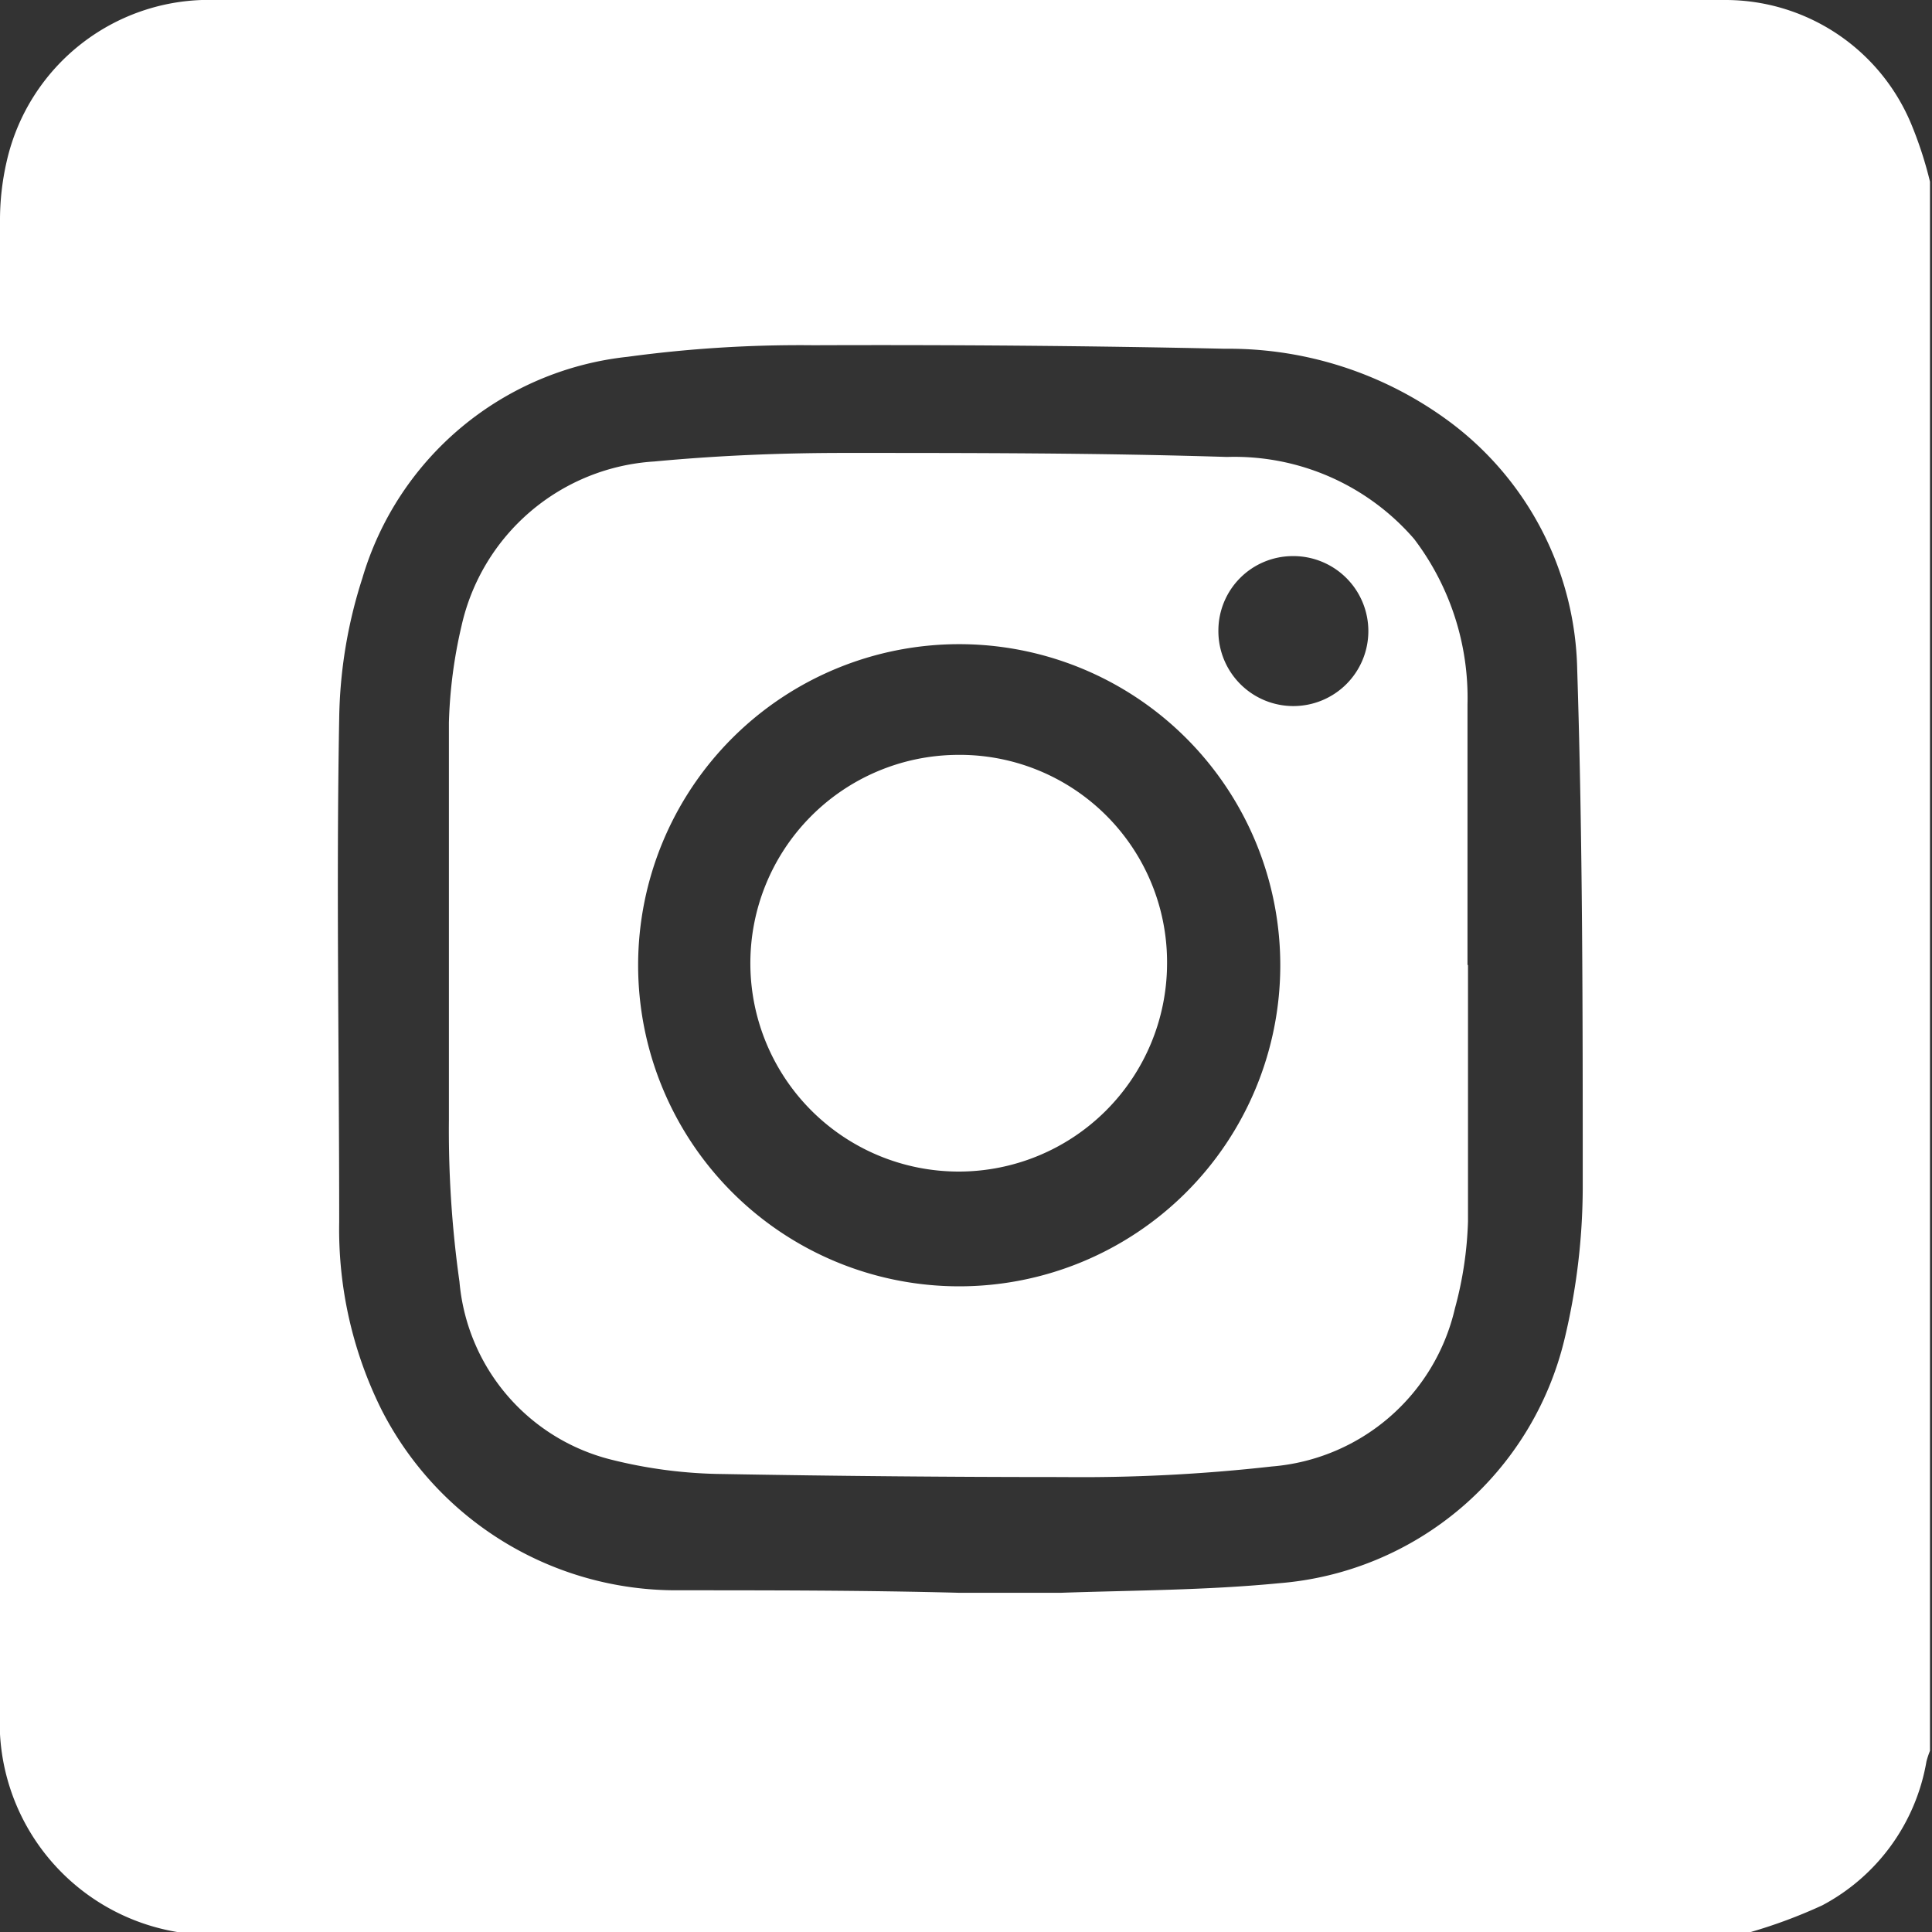
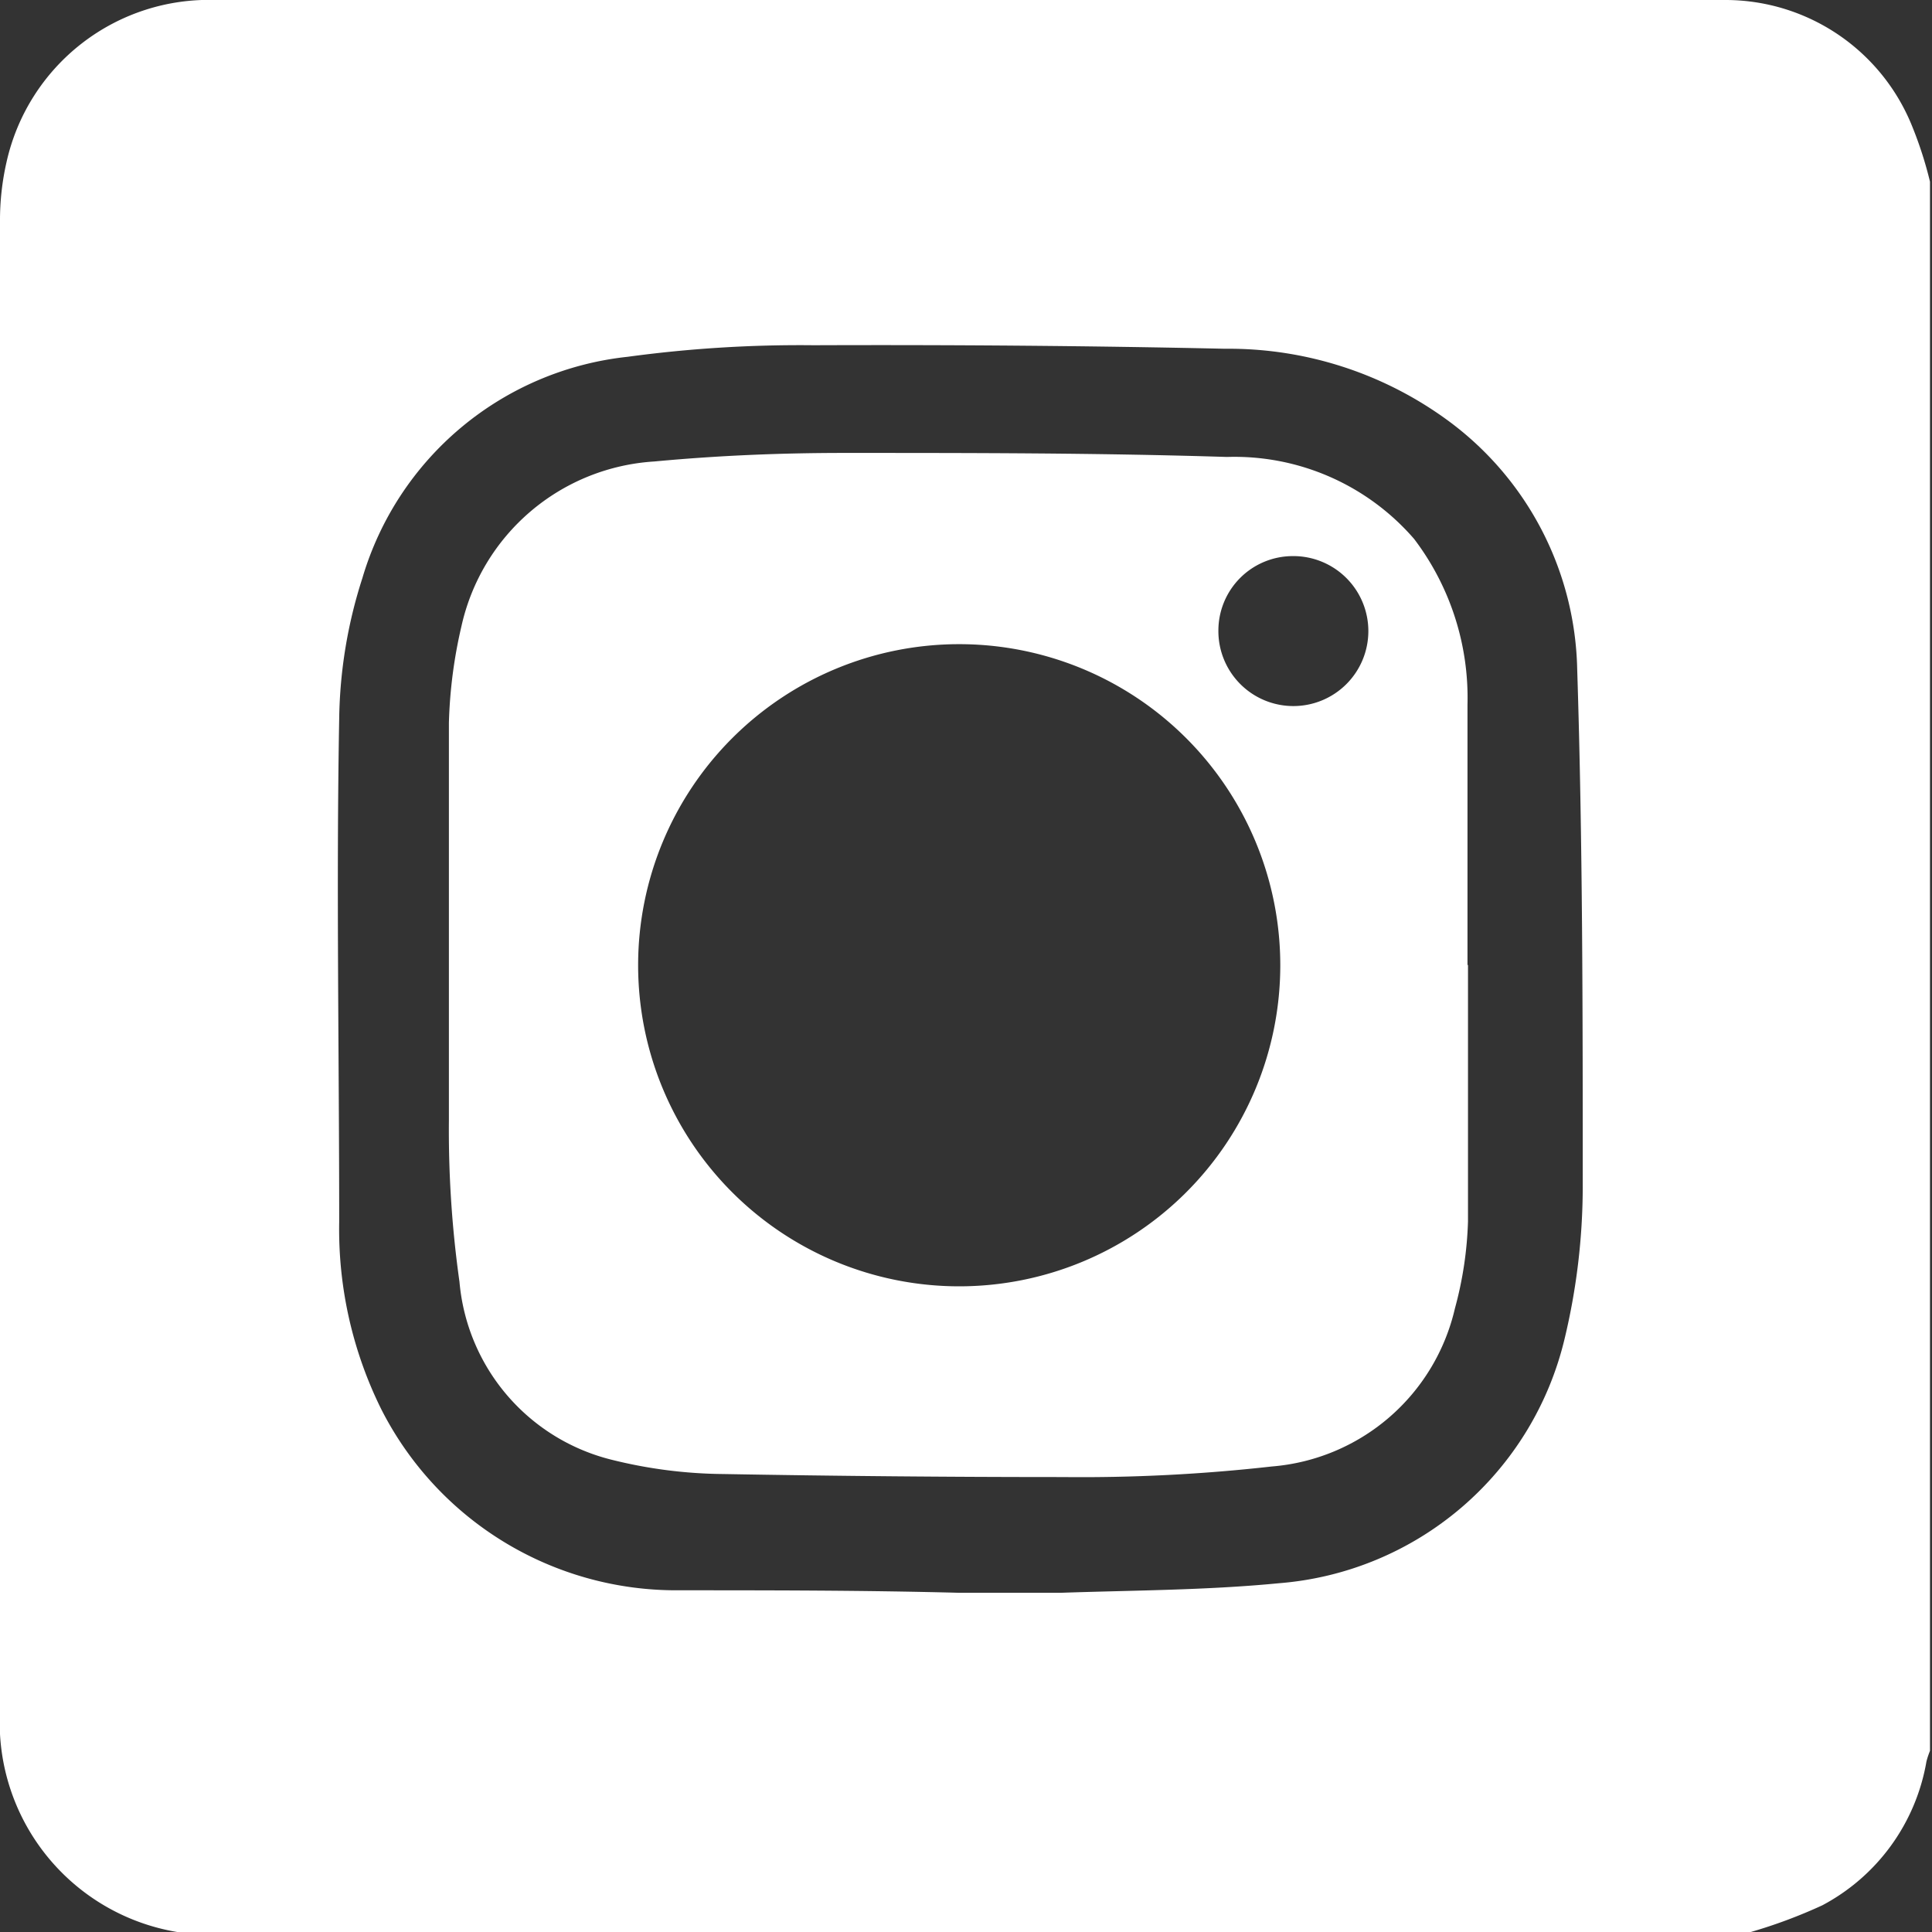
<svg xmlns="http://www.w3.org/2000/svg" viewBox="0 0 38.39 38.39">
  <rect x="0" y="0" width="38.39" height="38.39" fill="#333333" stroke="none" />
  <defs>
    <style>.cls-1{fill:#fff;}</style>
  </defs>
  <title>1Asset 21</title>
  <g id="Layer_2" data-name="Layer 2">
    <g id="Layer_1-2" data-name="Layer 1">
      <path class="cls-1" d="M34.79,38.39H3.61s-.06,0-.09,0A4.22,4.22,0,0,1,0,34C0,24.14,0,14.27,0,4.4A5.19,5.19,0,0,1,.13,3.22,4.12,4.12,0,0,1,4.29,0H29.7c1.54,0,3.07,0,4.61,0A4,4,0,0,1,38,2.52a7.7,7.7,0,0,1,.35,1.09V34.79a1.72,1.72,0,0,0-.07.21,4,4,0,0,1-2.07,2.86A10.14,10.14,0,0,1,34.79,38.39ZM19.07,31.65v0c.66,0,1.32,0,2,0,1.45-.05,2.9-.05,4.34-.19a6.35,6.35,0,0,0,5.68-4.86,13,13,0,0,0,.36-3c0-3.43,0-6.87-.11-10.3a6.29,6.29,0,0,0-2.55-4.93,7.37,7.37,0,0,0-4.45-1.44c-2.72-.06-5.45-.08-8.17-.07a25.44,25.44,0,0,0-3.7.23,6.18,6.18,0,0,0-5.27,4.4,9.48,9.48,0,0,0-.46,2.79c-.06,3.32,0,6.65,0,10a8.05,8.05,0,0,0,.84,3.73,6.57,6.57,0,0,0,5.87,3.59C15.29,31.6,17.18,31.6,19.07,31.65Z" />
      <path class="cls-1" d="M29.17,19.18c0,1.7,0,3.39,0,5.09A7.38,7.38,0,0,1,28.91,26a4.07,4.07,0,0,1-3.64,3.14,33.73,33.73,0,0,1-4.15.21q-3.36,0-6.74-.06A9.46,9.46,0,0,1,12.13,29a4,4,0,0,1-3-3.53,21.55,21.55,0,0,1-.21-3.21c0-2.63,0-5.27,0-7.9a9.53,9.53,0,0,1,.25-1.92A4.19,4.19,0,0,1,13,9.17C14.28,9.05,15.53,9,16.77,9c2.54,0,5.07,0,7.61.08a4.72,4.72,0,0,1,3.72,1.63A5.22,5.22,0,0,1,29.16,14c0,1.72,0,3.44,0,5.17ZM19.06,12.8a6.38,6.38,0,1,0,6.38,6.39A6.38,6.38,0,0,0,19.06,12.8Zm5.15-.27a1.49,1.49,0,1,0,1.48-1.48A1.48,1.48,0,0,0,24.21,12.53Z" />
-       <path class="cls-1" d="M23.19,19.16A4.14,4.14,0,1,1,19,15,4.12,4.12,0,0,1,23.19,19.16Z" />
    </g>
  </g>
</svg>